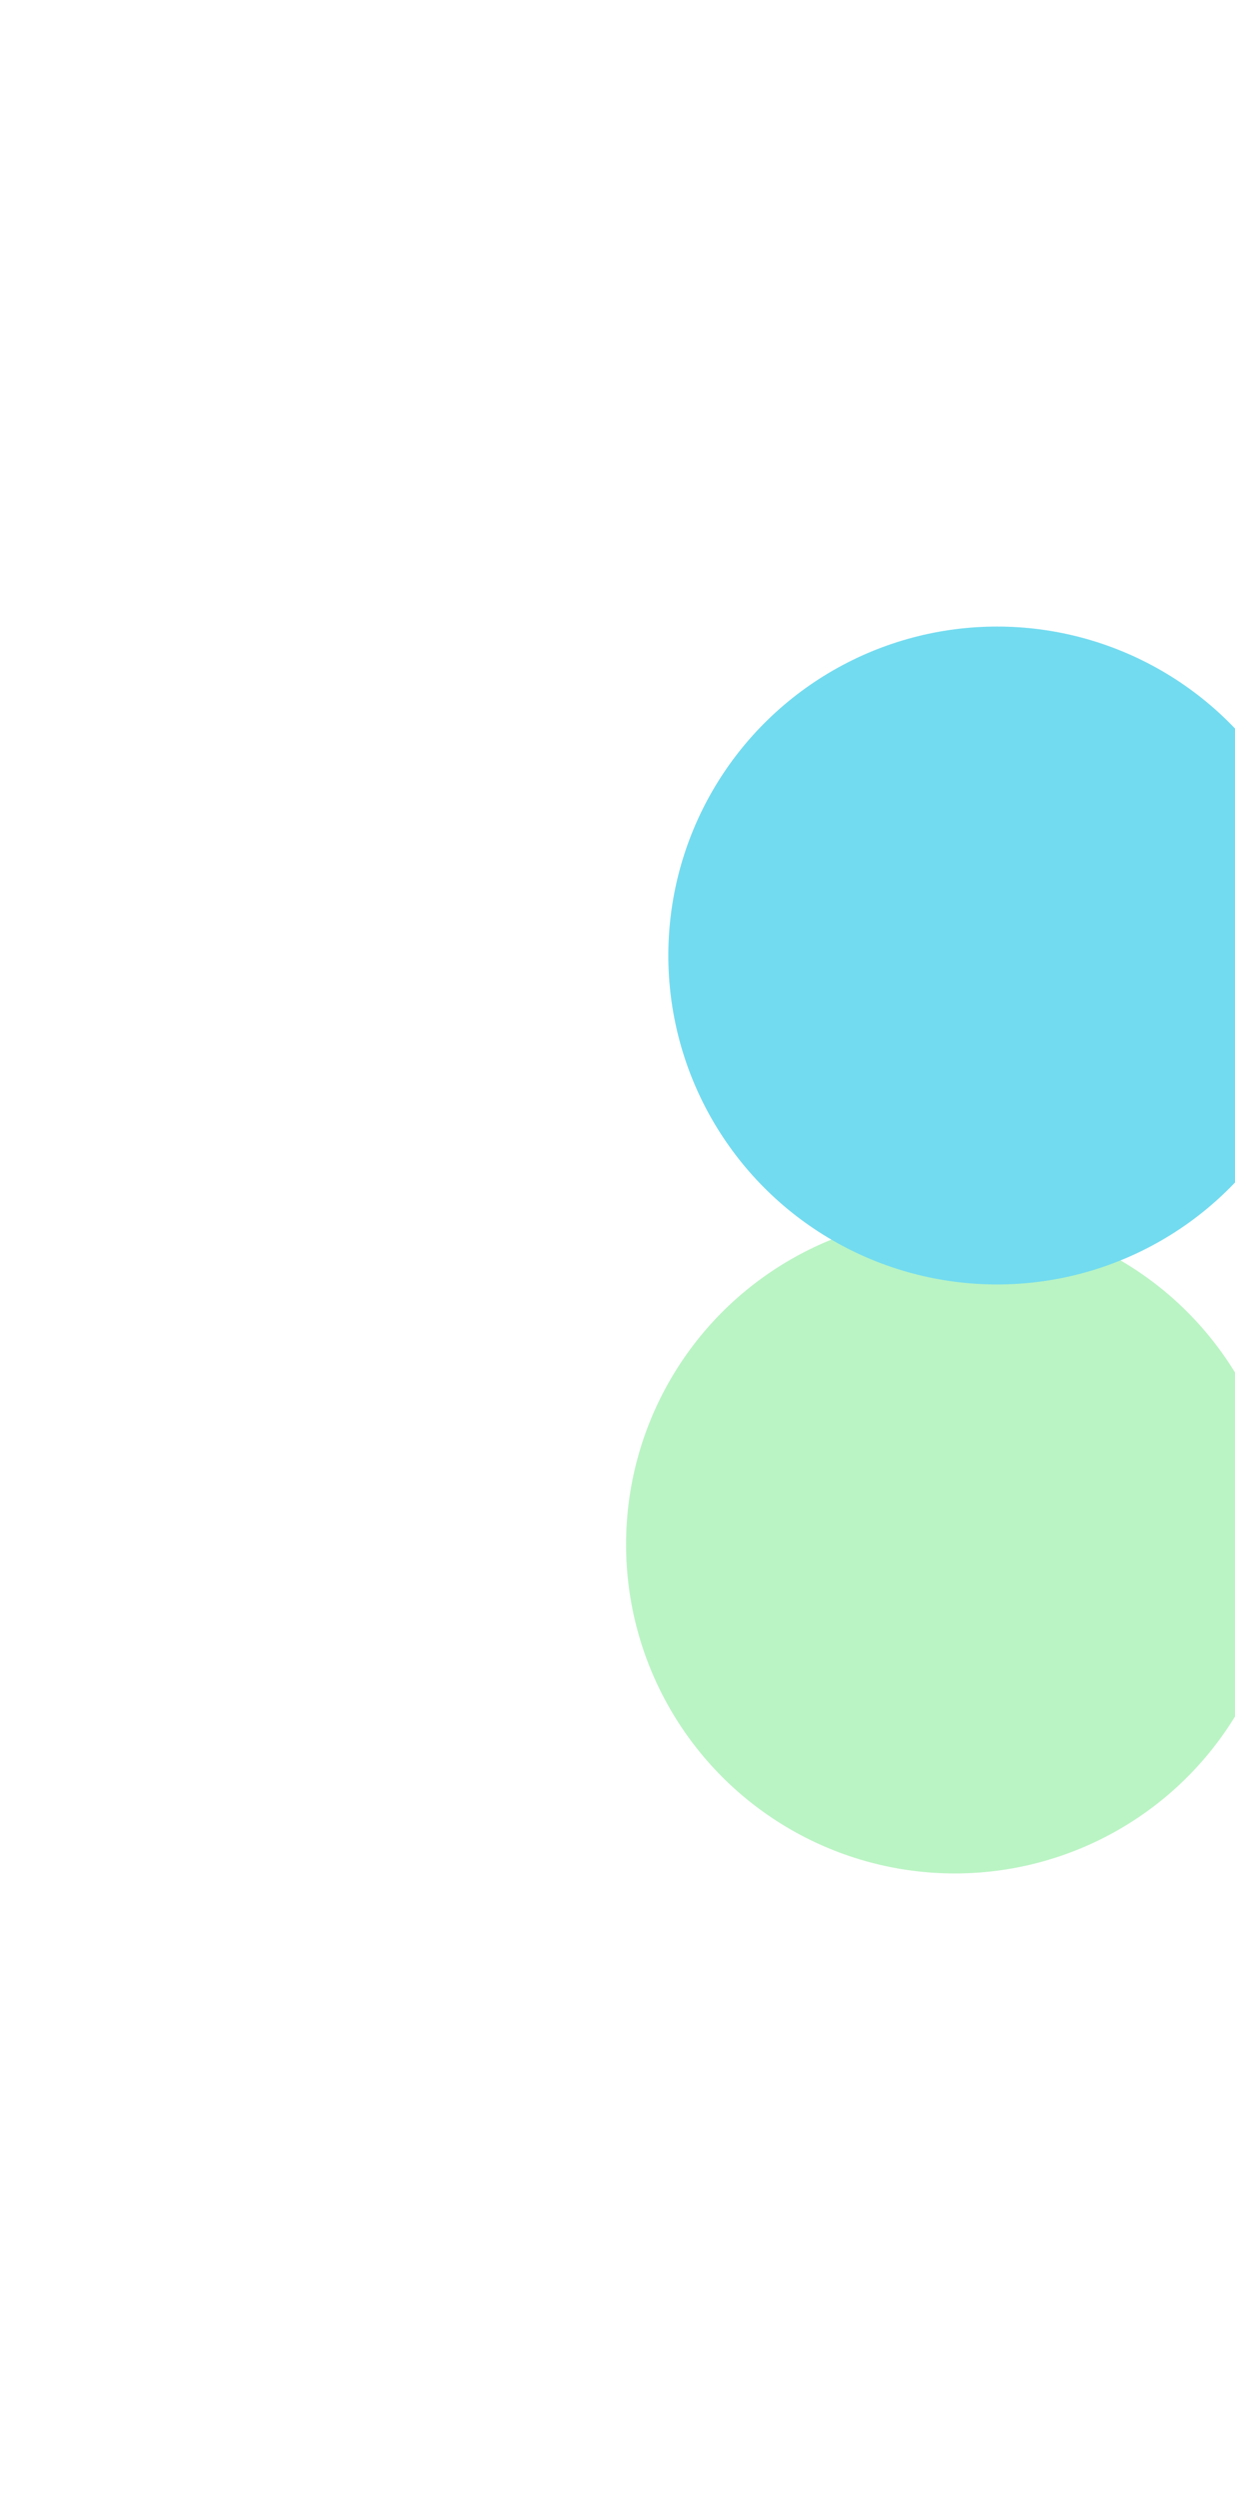
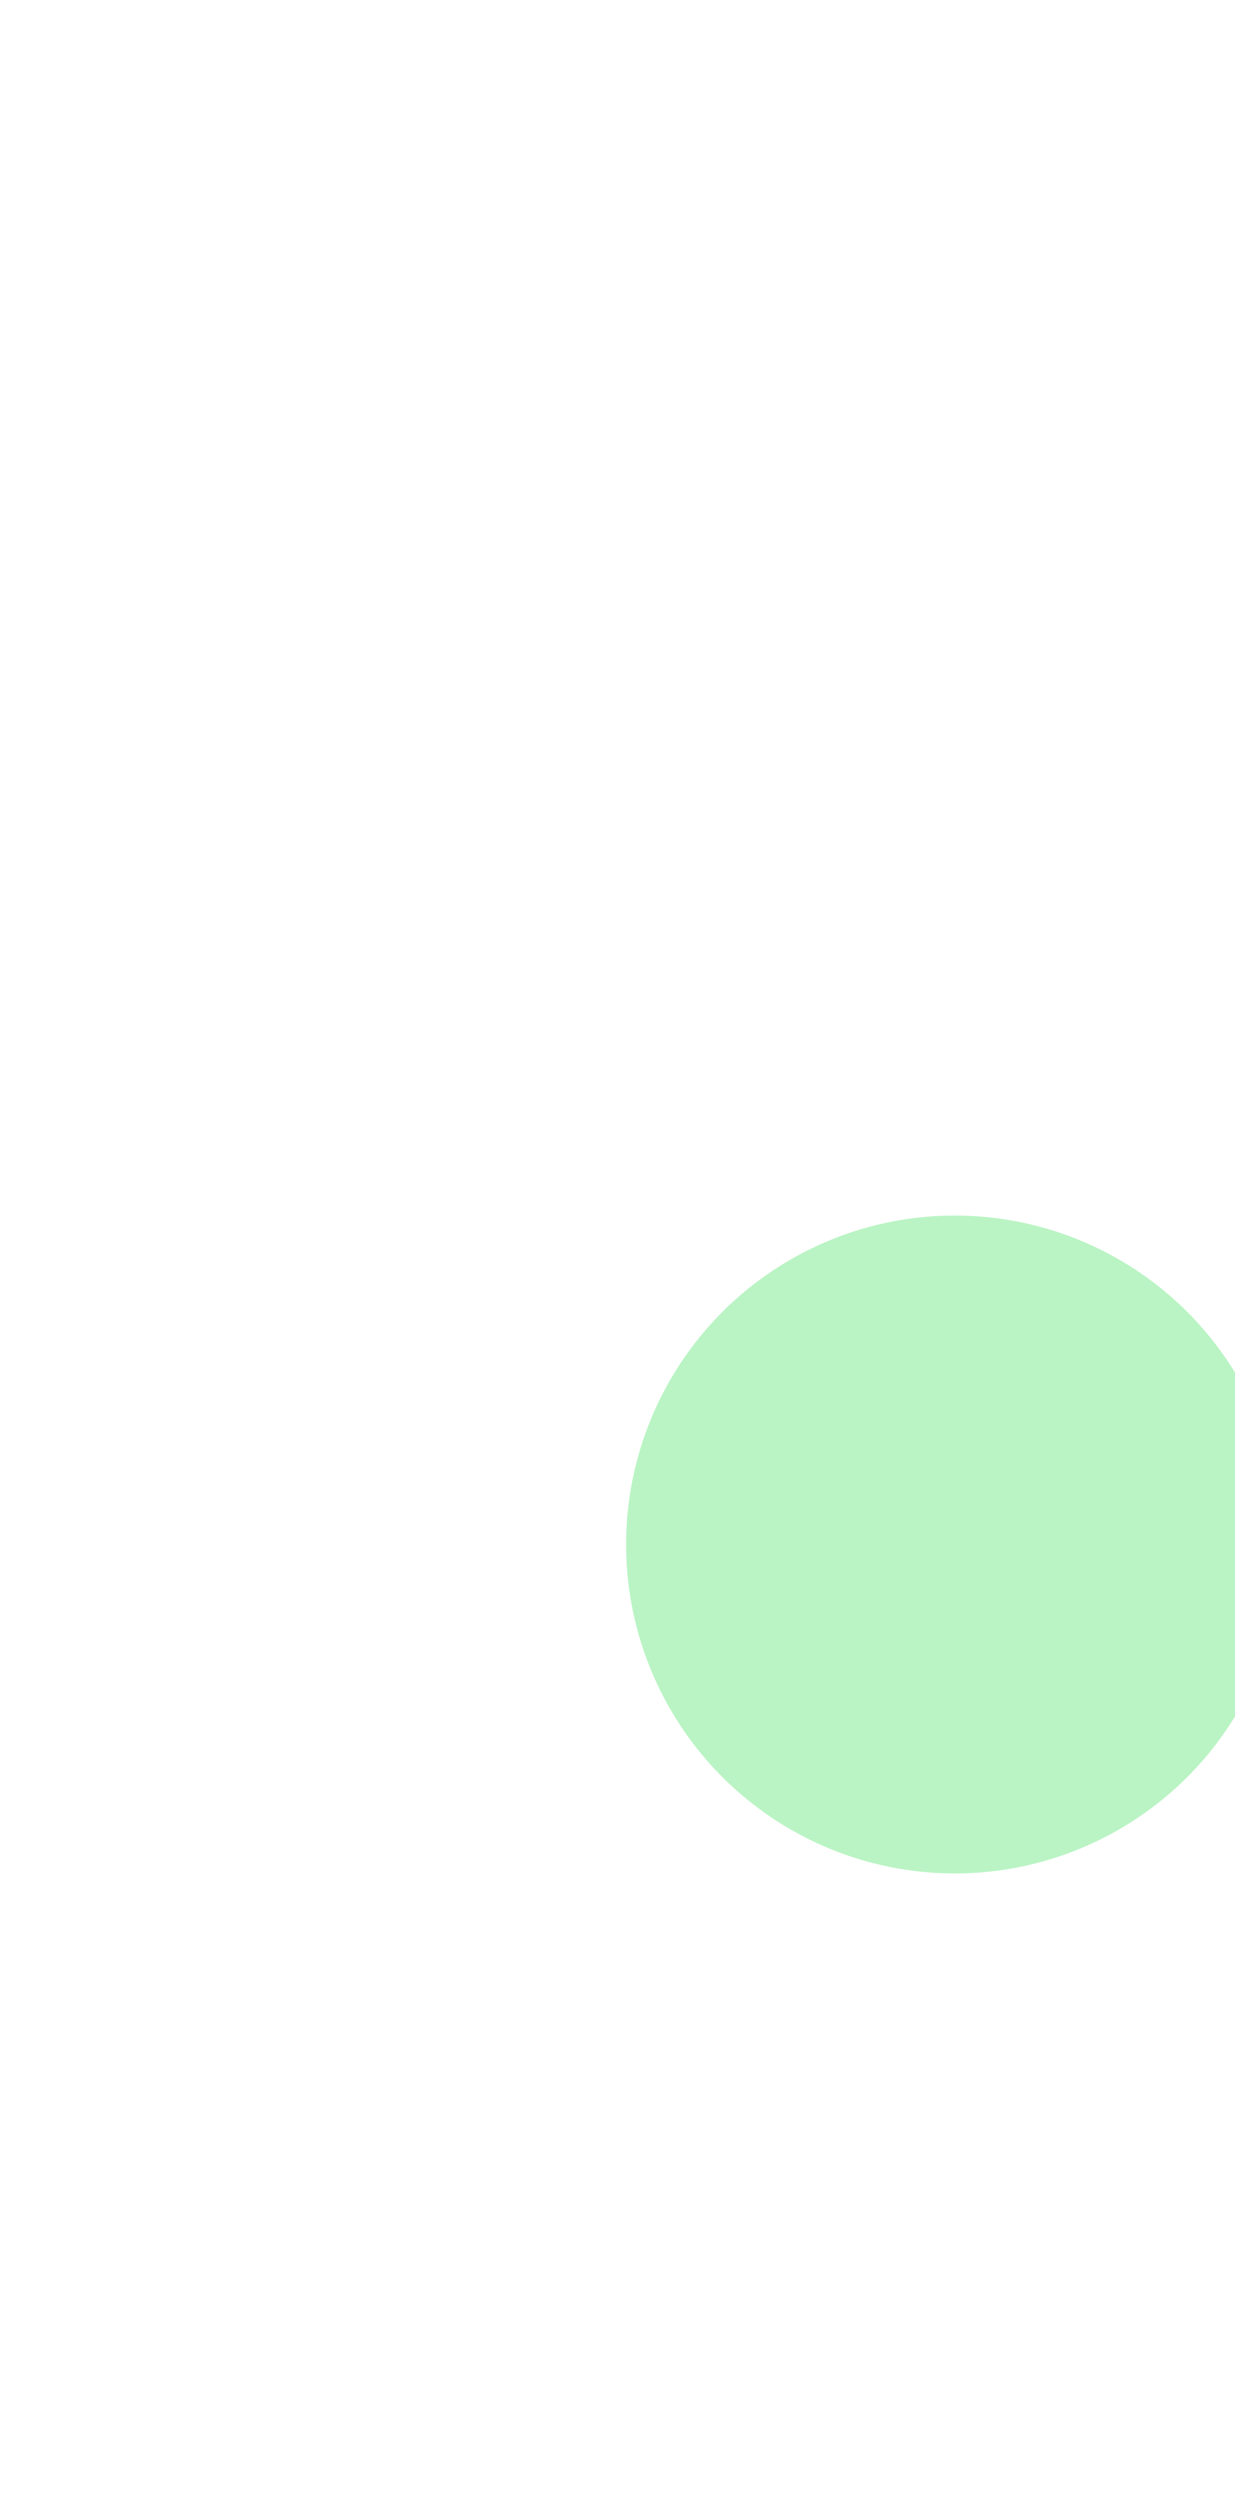
<svg xmlns="http://www.w3.org/2000/svg" width="789" height="1596" viewBox="0 0 789 1596" fill="none">
  <g filter="url(#filter0_f_4006_39314)">
    <circle cx="610" cy="986" r="210" fill="#BAF4C4" style="mix-blend-mode:screen" />
  </g>
  <g filter="url(#filter1_f_4006_39314)">
-     <circle cx="637" cy="610" r="210" fill="#72DBF0" style="mix-blend-mode:screen" />
-   </g>
+     </g>
  <defs>
    <filter id="filter0_f_4006_39314" x="0" y="376" width="1220" height="1220" filterUnits="userSpaceOnUse" color-interpolation-filters="sRGB">
      <feFlood flood-opacity="0" result="BackgroundImageFix" />
      <feBlend mode="normal" in="SourceGraphic" in2="BackgroundImageFix" result="shape" />
      <feGaussianBlur stdDeviation="200" result="effect1_foregroundBlur_4006_39314" />
    </filter>
    <filter id="filter1_f_4006_39314" x="27" y="0" width="1220" height="1220" filterUnits="userSpaceOnUse" color-interpolation-filters="sRGB">
      <feFlood flood-opacity="0" result="BackgroundImageFix" />
      <feBlend mode="normal" in="SourceGraphic" in2="BackgroundImageFix" result="shape" />
      <feGaussianBlur stdDeviation="200" result="effect1_foregroundBlur_4006_39314" />
    </filter>
  </defs>
</svg>